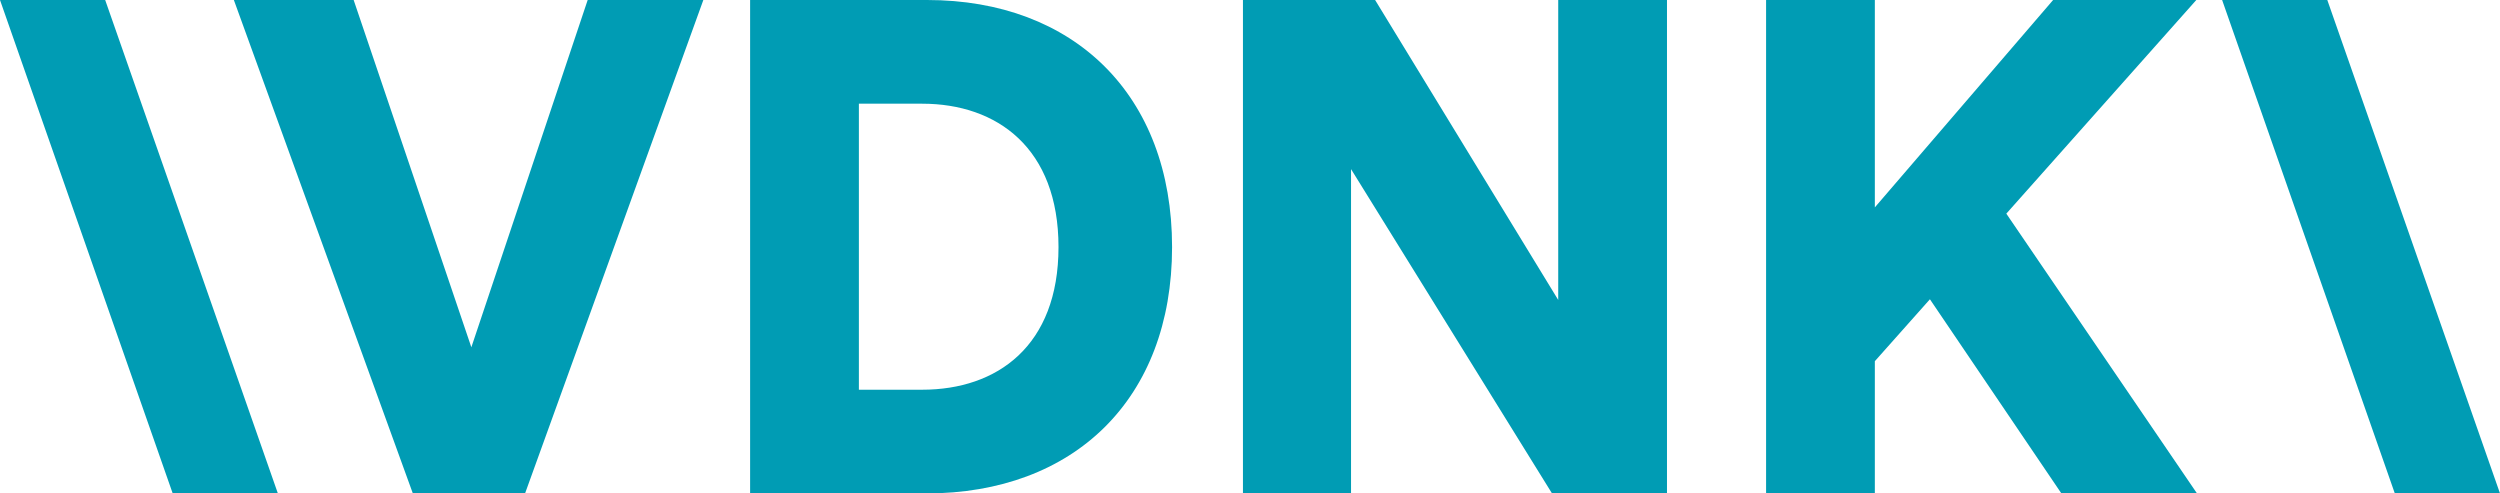
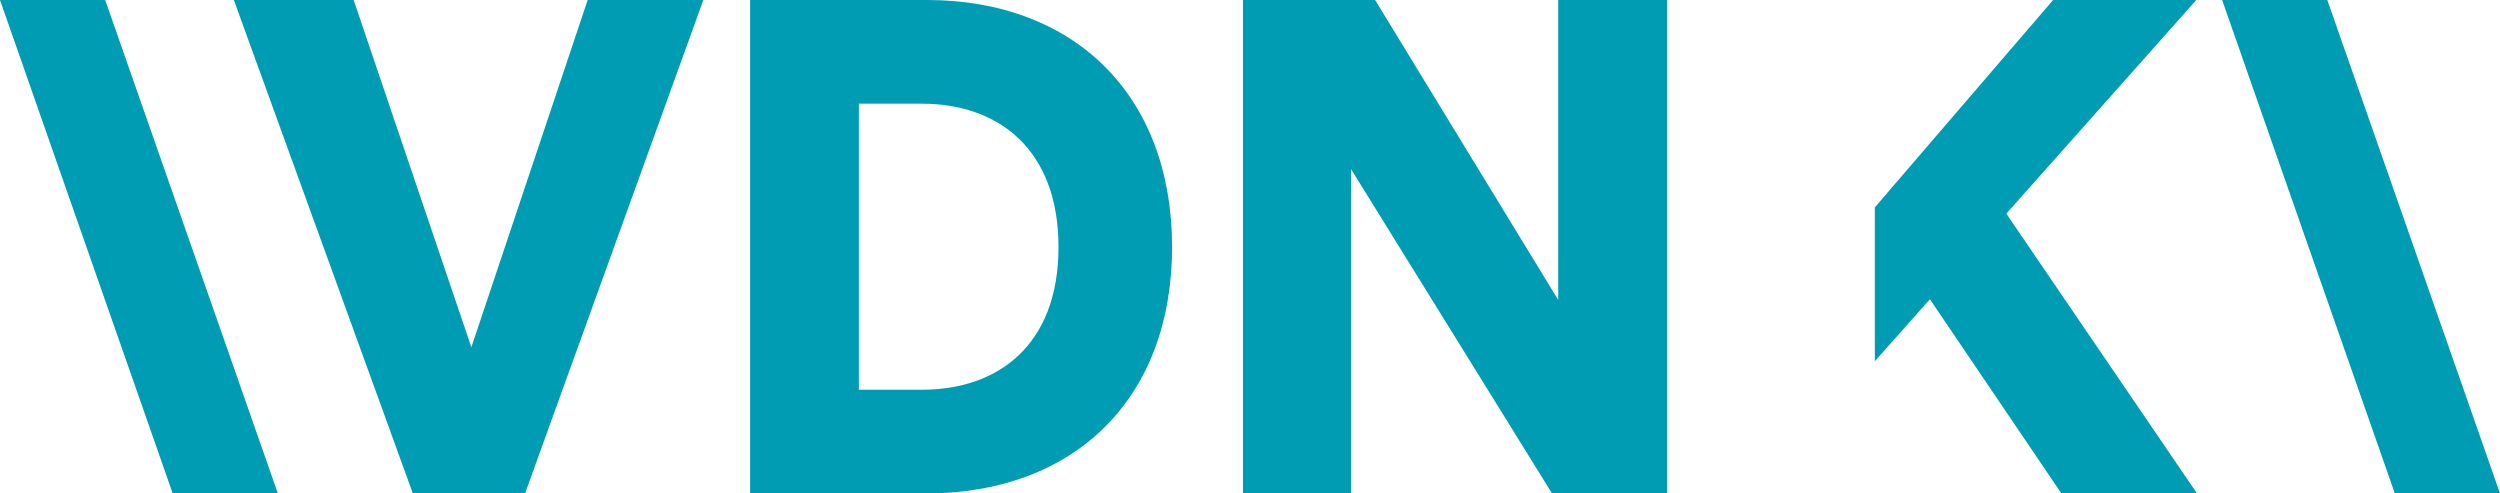
<svg xmlns="http://www.w3.org/2000/svg" width="152" height="30" viewBox="0 0 152 30" fill="none">
-   <path fill-rule="evenodd" clip-rule="evenodd" d="M35.731 0L28.658 21.114L21.502 0H14.219L25.101 30H31.923L42.763 0H35.731ZM113.99 21.961L117.339 18.195L125.333 30H133.578L121.984 12.99L133.536 0H124.83L113.99 12.609V0H107.378V30H113.99V21.961ZM64.357 15.021C64.357 21.03 60.632 23.695 56.07 23.695H52.22V6.305H56.07C60.632 6.305 64.357 9.013 64.357 15.021ZM45.607 0V30H56.321C65.278 30 71.262 24.288 71.262 15.021C71.262 5.755 65.278 0 56.363 0H45.607ZM10.5 30H16.895L6.395 0H0L10.5 30ZM94.363 30L82.143 10.282V30H75.571V0H83.607L94.74 18.237V0H101.353V30H94.363ZM145.605 30H152L141.5 0H135.105L145.605 30Z" fill="#009CB4" />
+   <path fill-rule="evenodd" clip-rule="evenodd" d="M35.731 0L28.658 21.114L21.502 0H14.219L25.101 30H31.923L42.763 0H35.731ZM113.99 21.961L117.339 18.195L125.333 30H133.578L121.984 12.99L133.536 0H124.83L113.99 12.609V0H107.378H113.99V21.961ZM64.357 15.021C64.357 21.03 60.632 23.695 56.07 23.695H52.22V6.305H56.07C60.632 6.305 64.357 9.013 64.357 15.021ZM45.607 0V30H56.321C65.278 30 71.262 24.288 71.262 15.021C71.262 5.755 65.278 0 56.363 0H45.607ZM10.5 30H16.895L6.395 0H0L10.5 30ZM94.363 30L82.143 10.282V30H75.571V0H83.607L94.74 18.237V0H101.353V30H94.363ZM145.605 30H152L141.5 0H135.105L145.605 30Z" fill="#009CB4" />
</svg>